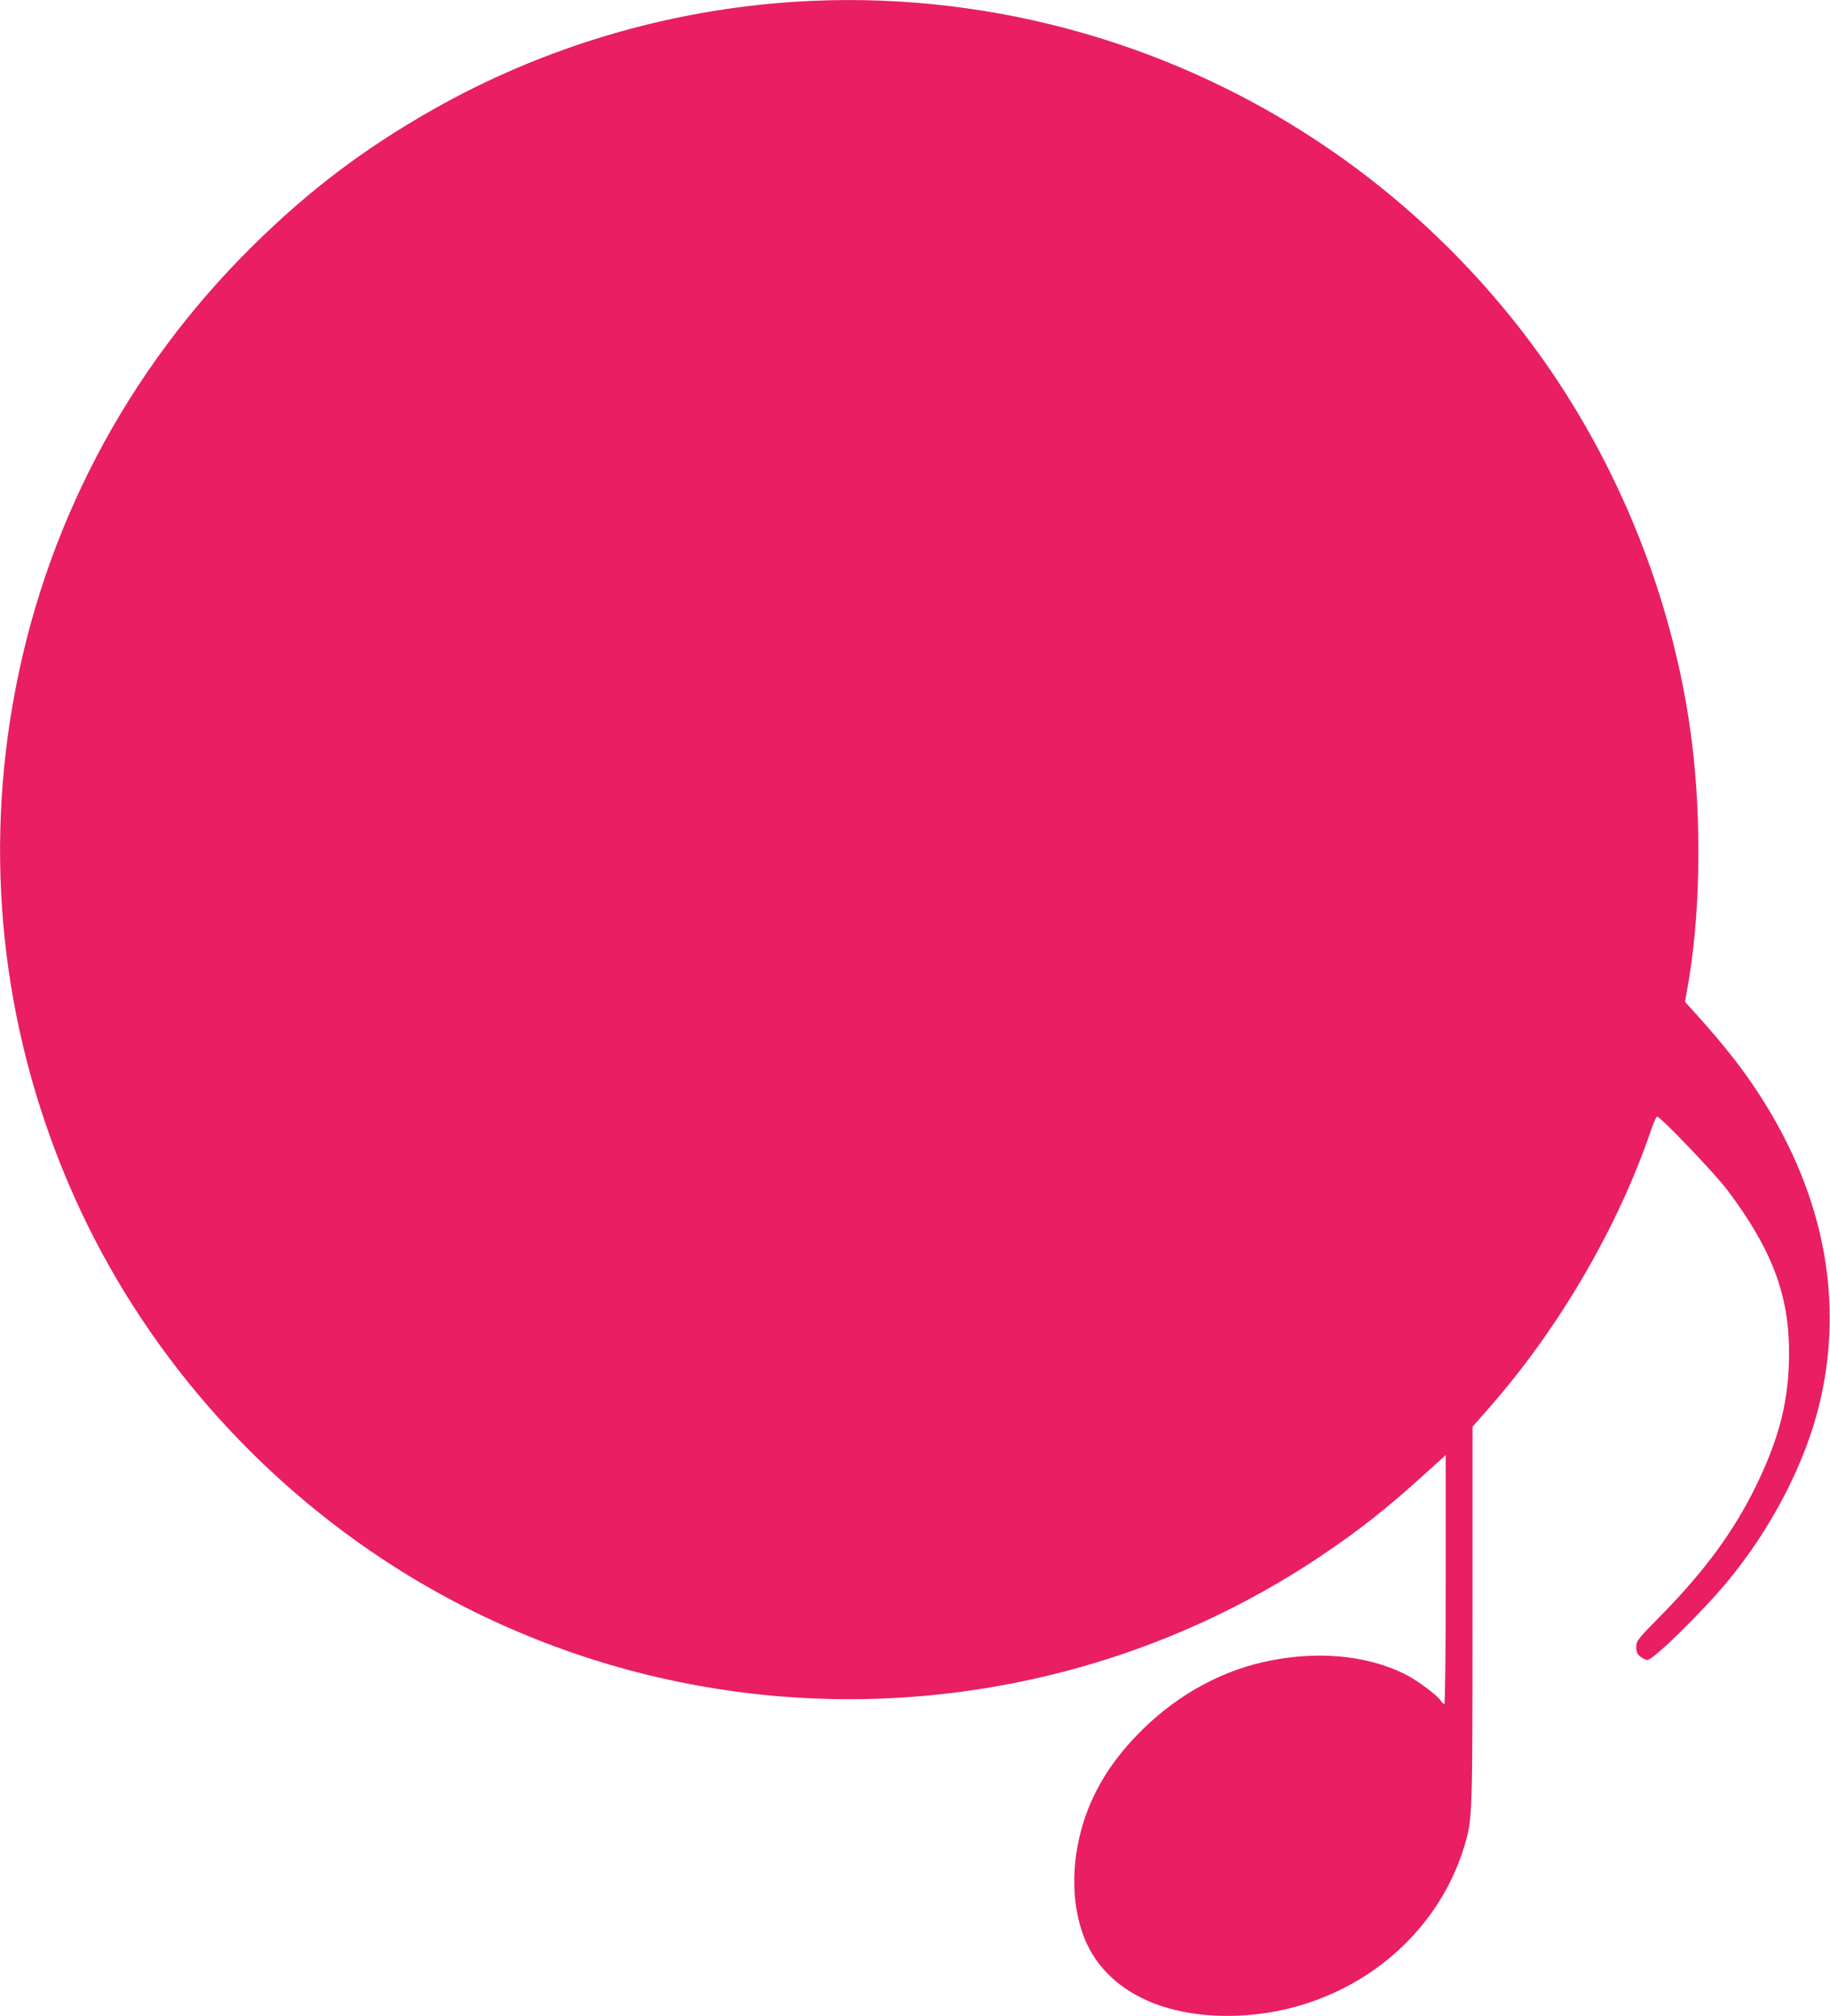
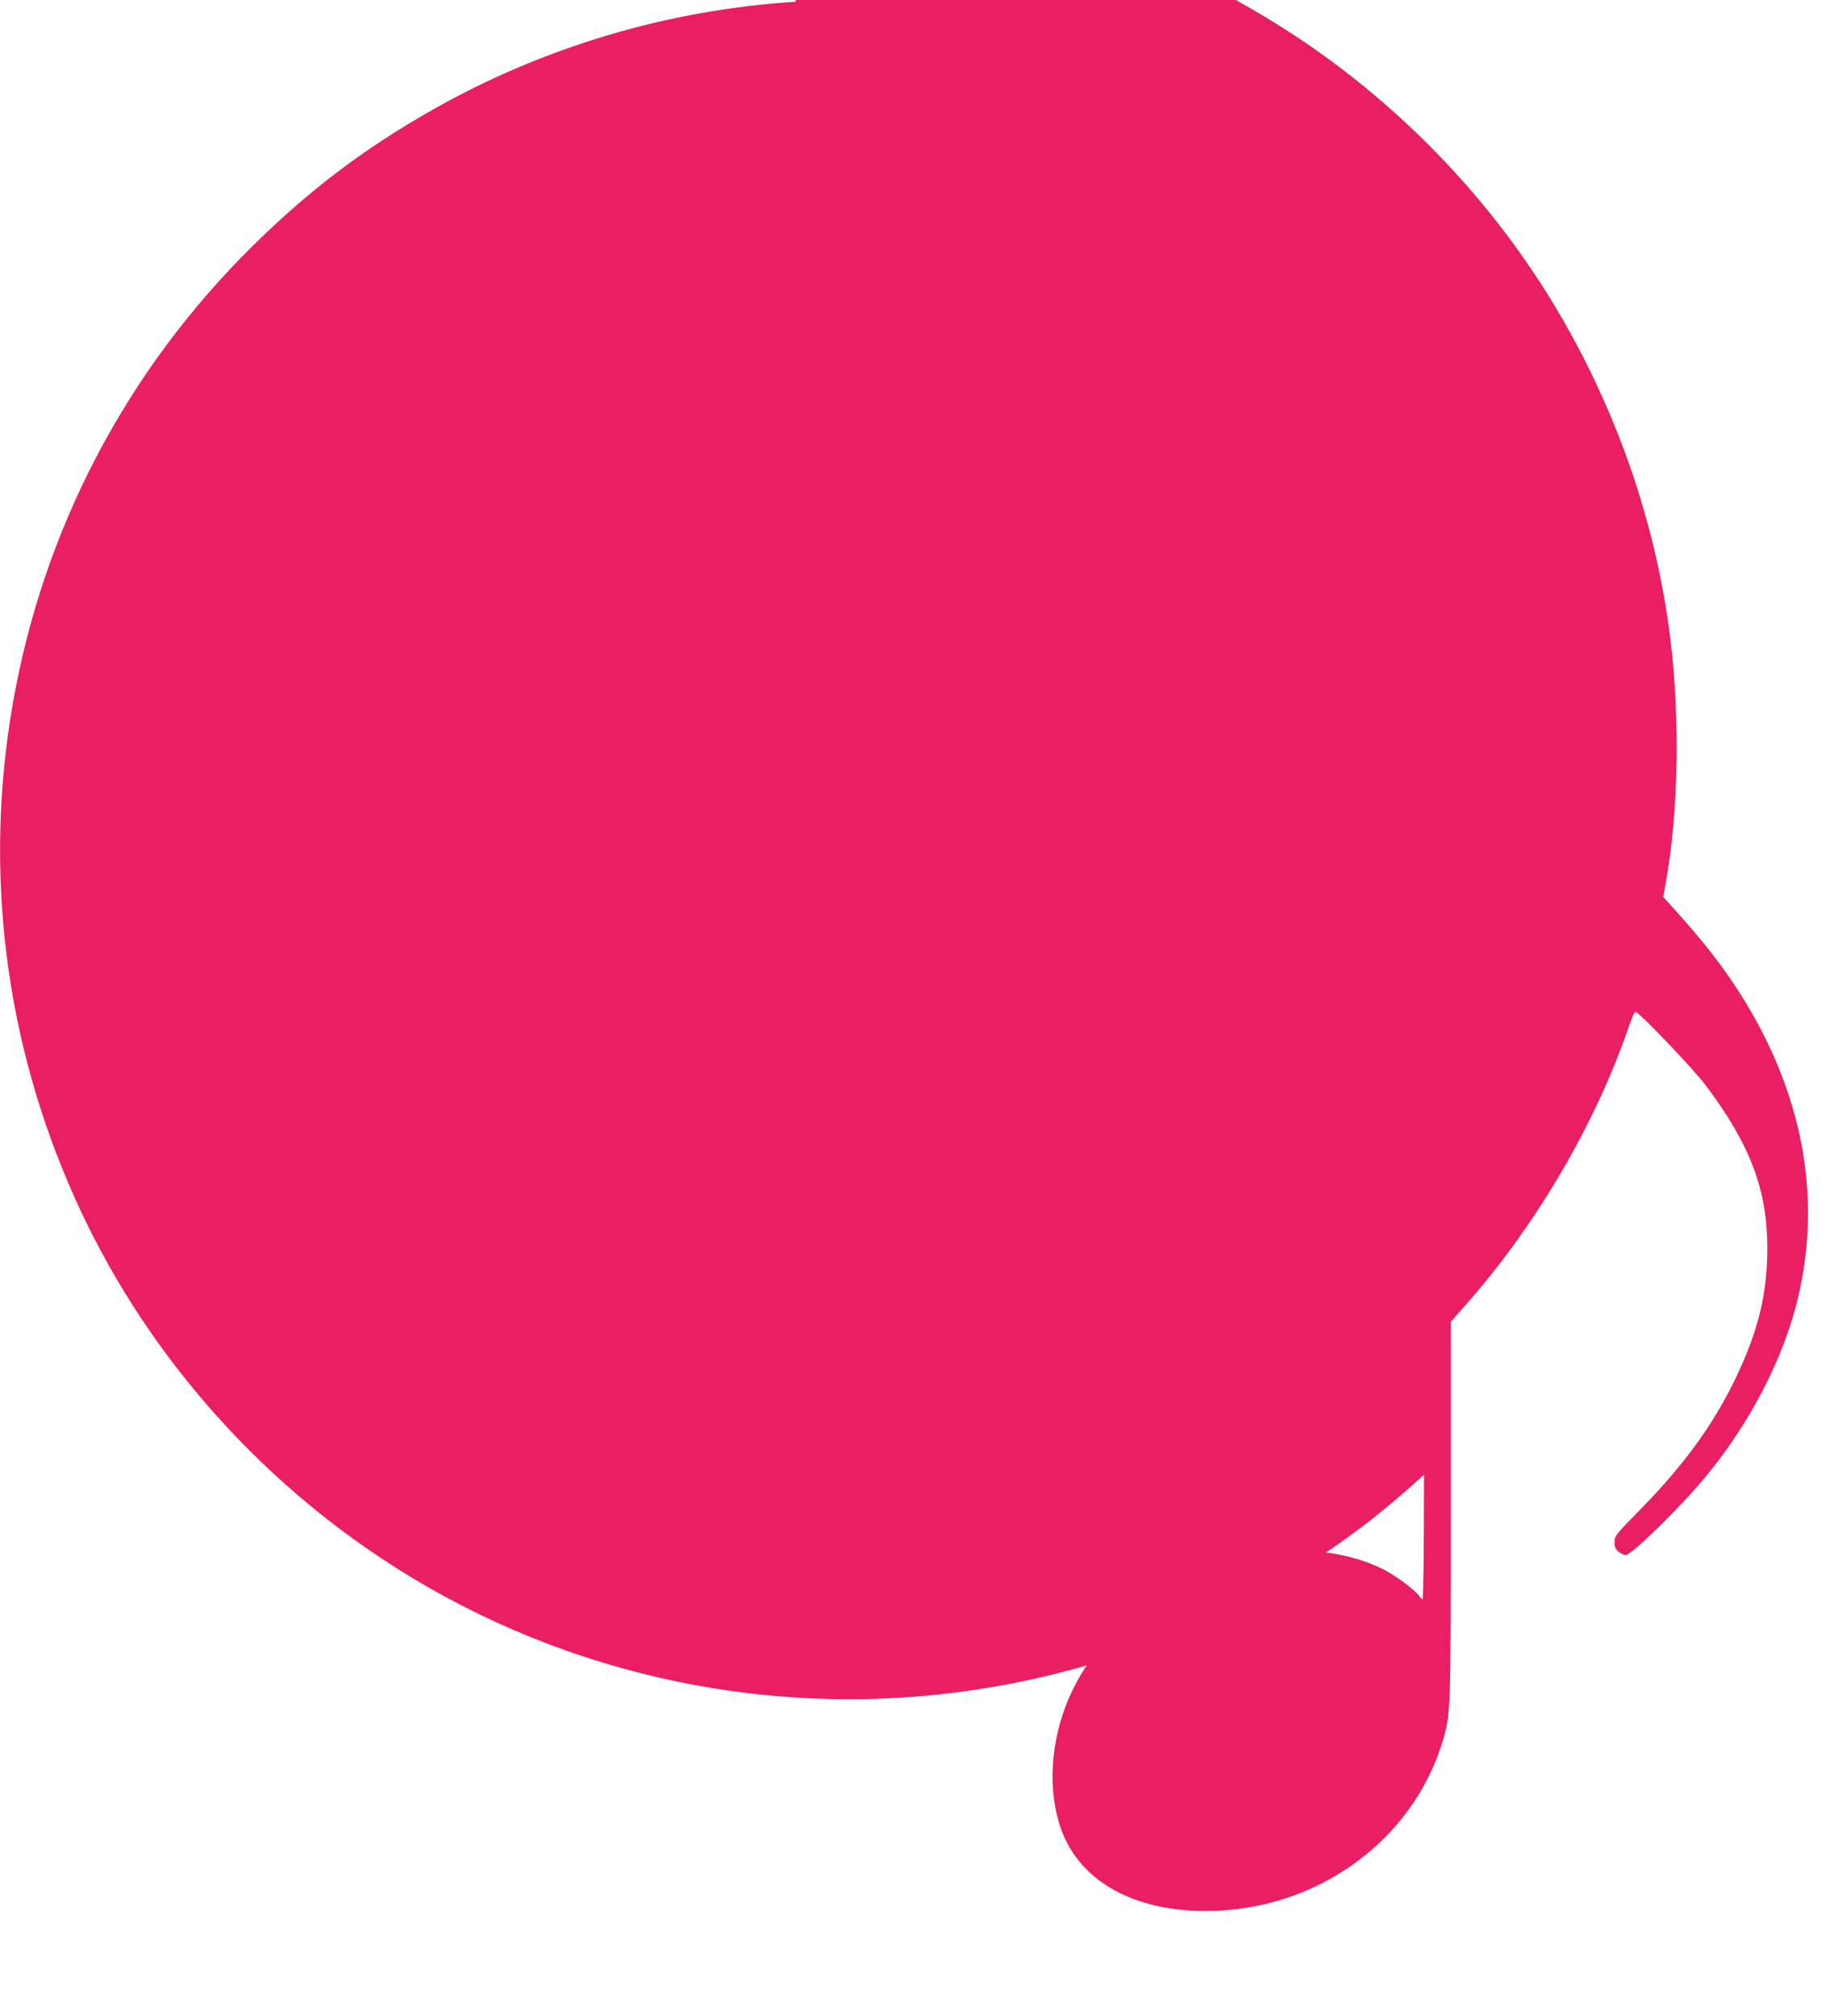
<svg xmlns="http://www.w3.org/2000/svg" version="1.0" width="1162pt" height="1280pt" viewBox="0 0 1162 1280" preserveAspectRatio="xMidYMid meet">
  <g transform="translate(0,1280) scale(0.1,-0.1)" fill="#e91e63" stroke="none">
-     <path d="M5053 12789 c-810 -51 -1606 -288 -2308 -687 -432 -245 -780 -508 -1138 -861 -805 -794 -1333 -1801 -1526 -2911 -185 -1063 -50 -2143 391 -3130 427 -957 1144 -1784 2038 -2352 1137 -722 2507 -991 3835 -752 728 130 1418 408 2030 816 251 168 422 302 667 524 l138 125 0 -791 c0 -451 -4 -790 -9 -790 -5 0 -16 10 -24 23 -23 35 -153 131 -226 167 -249 124 -574 151 -902 76 -297 -68 -576 -230 -802 -466 -159 -165 -267 -339 -331 -531 -94 -282 -85 -593 24 -809 141 -280 463 -440 885 -440 702 1 1318 446 1507 1090 47 163 48 179 48 1453 l0 1198 103 117 c444 504 821 1149 1032 1770 16 45 32 82 37 82 22 0 370 -364 449 -470 281 -375 389 -662 389 -1029 0 -298 -59 -536 -210 -846 -138 -283 -323 -537 -597 -816 -157 -160 -163 -167 -163 -207 0 -32 6 -45 26 -61 15 -12 35 -21 45 -21 36 0 340 297 501 490 286 343 502 760 593 1144 153 646 28 1308 -367 1930 -111 175 -233 332 -421 540 l-68 75 15 83 c82 449 93 1045 30 1558 -97 786 -380 1564 -816 2244 -401 624 -943 1172 -1567 1583 -976 645 -2144 956 -3308 882z" />
+     <path d="M5053 12789 c-810 -51 -1606 -288 -2308 -687 -432 -245 -780 -508 -1138 -861 -805 -794 -1333 -1801 -1526 -2911 -185 -1063 -50 -2143 391 -3130 427 -957 1144 -1784 2038 -2352 1137 -722 2507 -991 3835 -752 728 130 1418 408 2030 816 251 168 422 302 667 524 c0 -451 -4 -790 -9 -790 -5 0 -16 10 -24 23 -23 35 -153 131 -226 167 -249 124 -574 151 -902 76 -297 -68 -576 -230 -802 -466 -159 -165 -267 -339 -331 -531 -94 -282 -85 -593 24 -809 141 -280 463 -440 885 -440 702 1 1318 446 1507 1090 47 163 48 179 48 1453 l0 1198 103 117 c444 504 821 1149 1032 1770 16 45 32 82 37 82 22 0 370 -364 449 -470 281 -375 389 -662 389 -1029 0 -298 -59 -536 -210 -846 -138 -283 -323 -537 -597 -816 -157 -160 -163 -167 -163 -207 0 -32 6 -45 26 -61 15 -12 35 -21 45 -21 36 0 340 297 501 490 286 343 502 760 593 1144 153 646 28 1308 -367 1930 -111 175 -233 332 -421 540 l-68 75 15 83 c82 449 93 1045 30 1558 -97 786 -380 1564 -816 2244 -401 624 -943 1172 -1567 1583 -976 645 -2144 956 -3308 882z" />
  </g>
</svg>